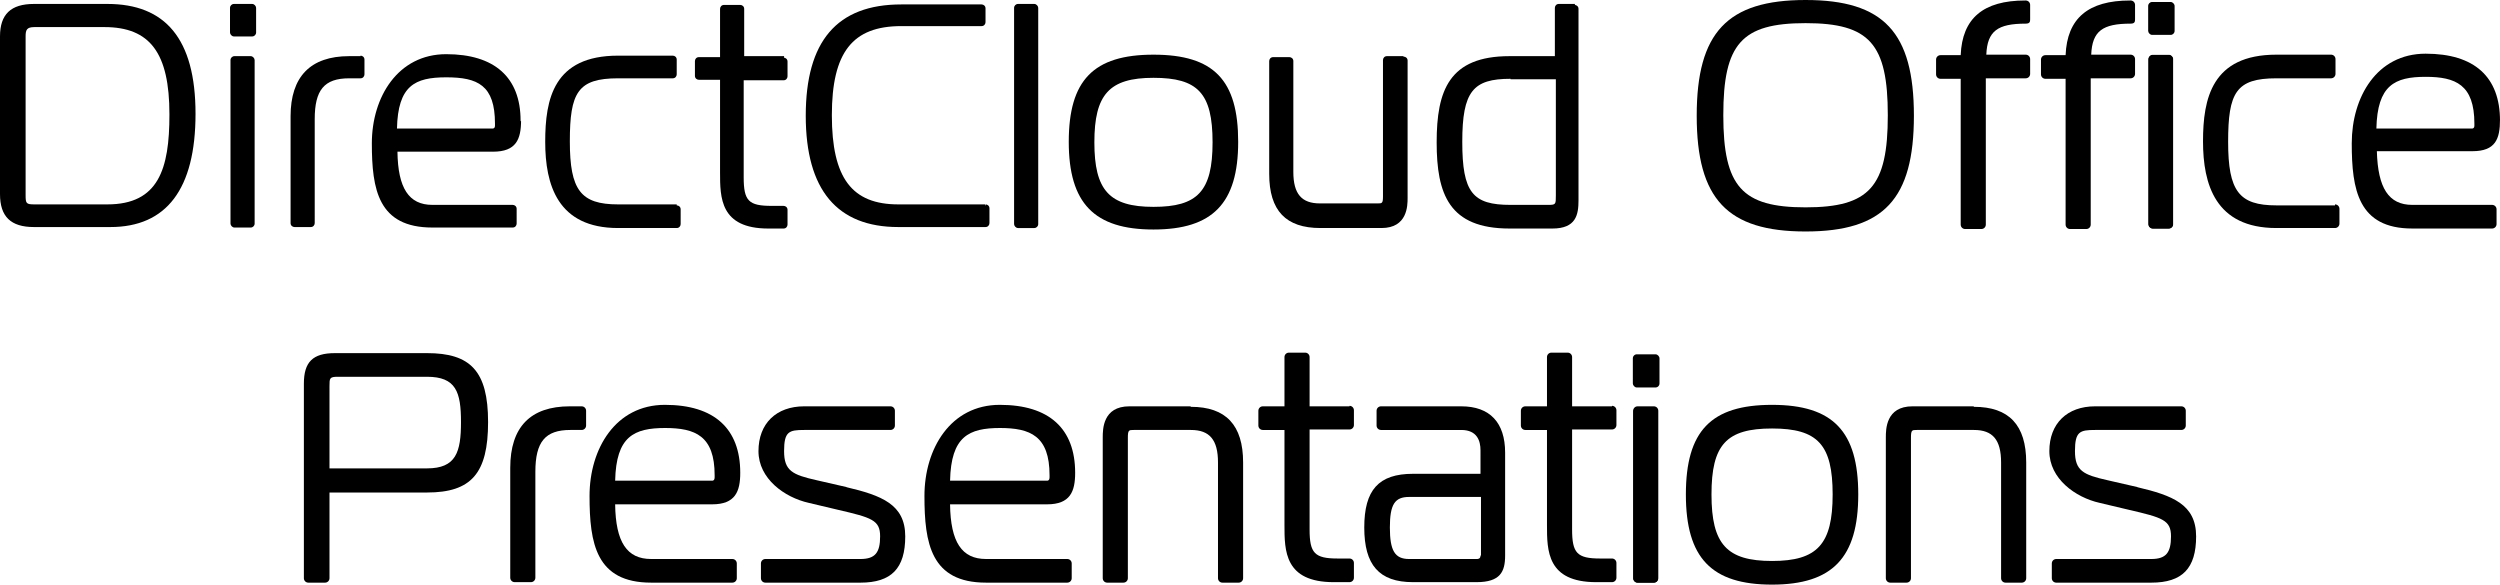
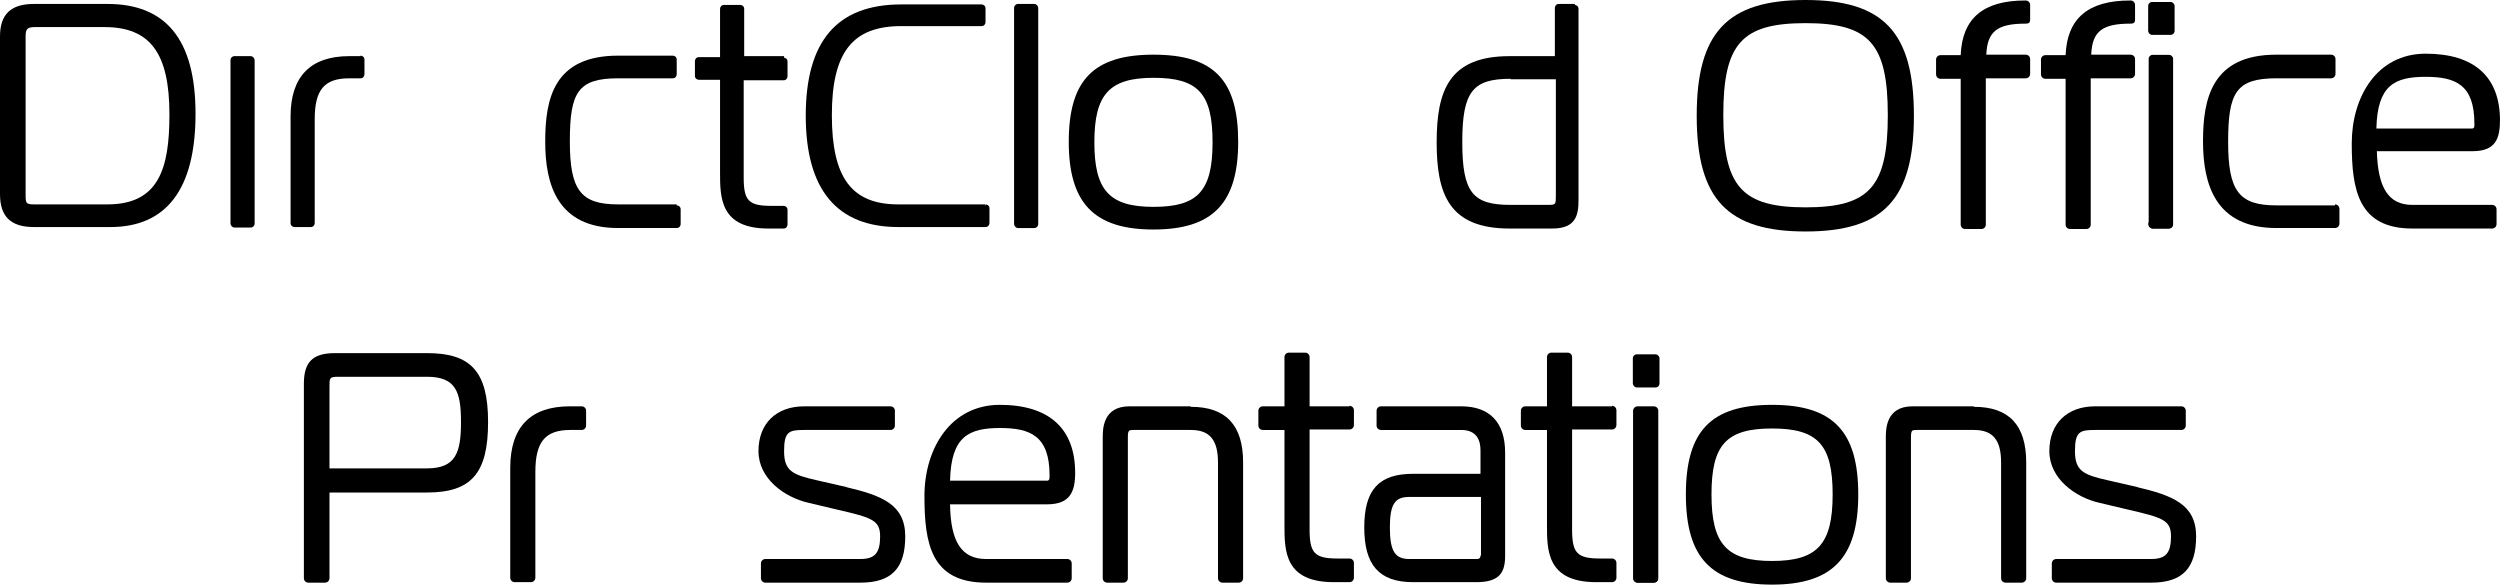
<svg xmlns="http://www.w3.org/2000/svg" id="_レイヤー_1" viewBox="0 0 507.6 118.7">
  <path d="M366.6,0c-15.9,0-22.1,6.6-22.1,23.5s6.2,23.5,22.1,23.5,22-6.6,22-23.5-6.1-23.5-22-23.5ZM366.6,42.1c-12.9,0-16.7-4.2-16.7-18.7s3.7-18.7,16.7-18.7,16.7,4.2,16.7,18.7-3.7,18.7-16.7,18.7Z" />
  <path d="M411.2.1c-8.5,0-12.8,3.6-13.1,11.1h-4.1c-.5,0-.9.4-.9.9v3c0,.5.4.9.9.9h4.1v29.6c0,.5.4.9.9.9h3.3c.5,0,.9-.4.9-.9V15.9h8.1c.5,0,.9-.4.9-.9v-3c0-.5-.4-.9-.9-.9h-8c.2-4.8,2.3-6.3,8-6.3.849,0,.9-.4.9-.9V1c0-.5-.4-.9-.9-.9h-.1Z" />
-   <path d="M440.3,11.2c.5,0,.9.4.9.9v33.4c0,.5-.4.9-.9.9h-3.2c-.5,0-.9-.4-.9-.9V12.1c0-.5.4-.9.9-.9,0,0,3.2,0,3.2-0Z" />
+   <path d="M440.3,11.2c.5,0,.9.4.9.9v33.4c0,.5-.4.9-.9.9h-3.2c-.5,0-.9-.4-.9-.9c0-.5.4-.9.9-.9,0,0,3.2,0,3.2-0Z" />
  <path d="M432.5.1c-8.5,0-12.8,3.6-13.1,11.1h-4.1c-.5,0-.9.4-.9.9v3c0,.5.4.9.9.9h4.1v29.6c0,.5.4.9.9.9h3.3c.5,0,.9-.4.9-.9V15.9h8.1c.5,0,.9-.4.9-.9v-3c0-.5-.4-.9-.9-.9h-8c.2-4.8,2.3-6.3,8-6.3.847,0,.9-.4.9-.9V1c0-.5-.4-.9-.9-.9h-.1Z" />
  <path d="M474.1,41.7h-11.9c-7.6,0-9.8-2.9-9.8-12.9s1.6-12.9,9.8-12.9h11.1c.5,0,.9-.4.9-.9v-3c0-.5-.4-.9-.9-.9h-11.1c-13.1,0-14.9,8.9-14.9,17.6s2.5,17.6,14.9,17.6h11.9c.5,0,.9-.4.9-.9v-3c0-.5-.4-.9-.9-.9h0v.2Z" />
  <path d="M507.6,24.5c0-8.9-5.2-13.6-15.1-13.6s-15,8.8-15,18.2,1.3,17.3,12.3,17.3h16.2c.5,0,.9-.4.9-.9v-3c0-.5-.4-.9-.9-.9h-16.2c-4.8,0-7-3.4-7.2-10.9h19.4c4.7,0,5.6-2.5,5.6-6.4v.2h0ZM492.5,15.6c6.1,0,9.9,1.6,9.9,9.5v.4c0,.6-.4.6-.5.6h-19.4c.2-8.8,3.7-10.5,10-10.5Z" />
  <path d="M21.8.8H6.9C2.2.8,0,2.9,0,7.4v32c0,4.6,2.2,6.7,6.9,6.7h15.5c11.4,0,17.3-7.7,17.3-23S33.5.8,21.8.8ZM34.4,23.3c0,11-2.2,18.2-12.6,18.2H7c-1.7,0-1.8-.2-1.8-1.9V7.4c0-1.3.2-1.9,1.8-1.9h14.2c9.3,0,13.2,5.3,13.2,17.7h0v.1Z" />
  <rect x="46.8" y="11.4" width="4.9" height="34.8" rx=".8" ry=".8" />
-   <rect x="46.7" y=".8" width="5.3" height="6.6" rx=".8" ry=".8" />
  <path d="M86.7,71.7h-18.7c-4.5,0-6.3,1.8-6.3,6.2v39.5c0,.5.4.9.9.9h3.4c.5,0,.9-.4.9-.9v-17.4h19.8c9,0,12.4-3.9,12.4-14.3s-3.6-14-12.4-14ZM86.7,95.1h-19.8v-16.7c0-1.6,0-1.9,1.7-1.9h18.1c5.9,0,6.9,3.1,6.9,9.2s-1,9.4-6.9,9.4Z" />
  <path d="M118,82.5h-2.3c-8,0-12.1,4.2-12.1,12.5v22.3c0,.5.4.9.9.9h3.3c.5,0,.9-.4.9-.9v-21.5c0-6.1,2-8.5,7.1-8.5h2.3c.5,0,.9-.4.9-.9v-3c0-.5-.4-.9-.9-.9h-.1Z" />
-   <path d="M150.3,96c0-9-5.3-13.8-15.3-13.8s-15.3,8.9-15.3,18.5,1.3,17.6,12.5,17.6h16.5c.5,0,.9-.4.9-.9v-3c0-.5-.4-.9-.9-.9h-16.5c-4.9,0-7.2-3.4-7.3-11.1h19.7c4.7,0,5.7-2.6,5.7-6.4h0l0.0 0ZM135,86.9c6.2,0,10.1,1.6,10.1,9.6v.4c0,.7-.4.7-.5.7h-19.7c.2-9,3.8-10.7,10.2-10.7h-.1Z" />
  <path d="M171.9,98.9l-6.1-1.4c-4.9-1.1-6.6-1.9-6.6-5.9s1-4.3,4.1-4.3h17.5c.5,0,.9-.4.9-.9v-3c0-.5-.4-.9-.9-.9h-17.5c-5.7,0-9.3,3.5-9.3,9.1s5.3,9.4,10.2,10.5l5.9,1.4c6.9,1.6,8.6,2.1,8.6,5.4s-1,4.6-4,4.6h-19.3c-.5,0-.9.4-.9.9v3c0,.5.4.9.9.9h19.3c6.3,0,9.1-2.9,9.1-9.4s-4.8-8.3-12-10h0l.1 0Z" />
  <path d="M218.3,96c0-9-5.3-13.8-15.3-13.8s-15.3,8.9-15.3,18.5,1.3,17.6,12.5,17.6h16.5c.5,0,.9-.4.9-.9v-3c0-.5-.4-.9-.9-.9h-16.5c-4.9,0-7.2-3.4-7.3-11.1h19.7c4.7,0,5.7-2.6,5.7-6.4h0l0.0 0ZM203,86.9c6.2,0,10.1,1.6,10.1,9.6v.4c0,.7-.4.7-.5.7h-19.7c.2-9,3.8-10.7,10.2-10.7h-.1Z" />
  <path d="M241.7,82.5h-12.4c-5.4,0-5.4,4.7-5.4,6.3v28.6c0,.5.4.9.9.9h3.3c.5,0,.9-.4.9-.9v-28.5c0-1.6.2-1.6,1.2-1.6h11.6c3.8,0,5.5,2,5.5,6.6v23.5c0,.5.4.9.9.9h3.3c.5,0,.9-.4.9-.9v-23.5c0-7.6-3.5-11.3-10.6-11.3h0l-.1-.1Z" />
  <path d="M274,82.5h-8.1v-10c0-.5-.4-.9-.9-.9h-3.3c-.5,0-.9.4-.9.9v10h-4.4c-.5,0-.9.4-.9.9v3c0,.5.4.9.9.9h4.4v19.3c0,5.2,0,11.6,10,11.6h3.2c.5,0,.9-.4.9-.9v-3c0-.5-.4-.9-.9-.9h-2.4c-4.7,0-5.7-1.1-5.7-5.9v-20.3h8.1c.5,0,.9-.4.9-.9v-3c0-.5-.4-.9-.9-.9h0l-0.0.1Z" />
  <path d="M296.7,82.5h-16.3c-.5,0-.9.4-.9.9v3c0,.5.4.9.9.9h16.3c3.2,0,3.9,2.2,3.9,4.1v4.8h-13.7c-7,0-9.9,3.3-9.9,10.9s3,11.1,9.9,11.1h12.9c4.8,0,5.8-2.1,5.8-5.4v-20.9c0-6.1-3.1-9.4-8.9-9.4h0ZM300.6,112.8c0,.6-.4.7-.7.7h-13.8c-2.9,0-3.9-1.7-3.9-6.4s1-6.2,3.9-6.2h14.6v11.9h-.1Z" />
  <path d="M327.3,82.5h-8.1v-10c0-.5-.4-.9-.9-.9h-3.3c-.5,0-.9.4-.9.9v10h-4.4c-.5,0-.9.4-.9.9v3c0,.5.4.9.9.9h4.4v19.3c0,5.2,0,11.6,10,11.6h3.2c.5,0,.9-.4.9-.9v-3c0-.5-.4-.9-.9-.9h-2.4c-4.7,0-5.7-1.1-5.7-5.9v-20.3h8.1c.5,0,.9-.4.9-.9v-3c0-.5-.4-.9-.9-.9h0l-0.0.1Z" />
  <path d="M335.8,82.5c.5,0,.9.4.9.9v34c0,.5-.4.9-.9.9h-3.3c-.5,0-.9-.4-.9-.9v-34c0-.5.4-.9.9-.9h3.3Z" />
  <path d="M359.8,82.2c-12.4,0-17.5,5.3-17.5,18.2s5.2,18.3,17.5,18.3,17.5-5.5,17.5-18.3-5.1-18.2-17.5-18.2ZM359.8,113.9c-9.2,0-12.3-3.4-12.3-13.5s3-13.4,12.3-13.4,12.3,3.3,12.3,13.4-3.1,13.5-12.3,13.5Z" />
  <path d="M400.7,82.5h-12.4c-5.4,0-5.4,4.7-5.4,6.3v28.6c0,.5.4.9.9.9h3.3c.5,0,.9-.4.9-.9v-28.5c0-1.6.2-1.6,1.2-1.6h11.6c3.8,0,5.5,2,5.5,6.6v23.5c0,.5.4.9.9.9h3.3c.5,0,.9-.4.9-.9v-23.5c0-7.6-3.5-11.3-10.6-11.3h0l-.1-.1Z" />
  <path d="M434,98.9l-6.1-1.4c-4.9-1.1-6.6-1.9-6.6-5.9s1-4.3,4.1-4.3h17.5c.5,0,.9-.4.9-.9v-3c0-.5-.4-.9-.9-.9h-17.5c-5.7,0-9.3,3.5-9.3,9.1s5.3,9.4,10.2,10.5l5.9,1.4c6.9,1.6,8.6,2.1,8.6,5.4s-1,4.6-4,4.6h-19.3c-.5,0-.9.4-.9.9v3c0,.5.4.9.9.9h19.3c6.3,0,9.1-2.9,9.1-9.4s-4.8-8.3-12-10h0l.1 0Z" />
  <rect x="331.634" y="82.76" width="5.003" height="35.532" rx=".817" ry=".817" />
  <rect x="331.532" y="71.937" width="5.412" height="6.739" rx=".817" ry=".817" />
  <path d="M73.2,11.4h-2.3c-7.9,0-11.9,4.2-11.9,12.2v21.7c0,.5.4.8.8.8h3.3c.5,0,.8-.4.8-.8v-21.1c0-5.9,1.9-8.3,7-8.3h2.3c.5,0,.8-.4.8-.8v-3c0-.5-.4-.8-.8-.8v.2h0v-.1Z" />
-   <path d="M105.7,24.5c0-8.8-5.3-13.5-15.1-13.5s-15.1,8.7-15.1,18.1,1.3,17.1,12.3,17.1h16.3c.5,0,.8-.4.8-.8v-3c0-.5-.4-.8-.8-.8h-16.3c-4.8,0-7-3.4-7.1-10.8h19.4c4.7,0,5.7-2.5,5.7-6.4v.2h-.1l-0-.1ZM100.5,25.5c0,.6-.4.6-.5.6h-19.4c.2-8.7,3.6-10.4,10-10.4s9.9,1.6,9.9,9.4v.4Z" />
  <path d="M137.4,41.5h-11.9c-7.6,0-9.8-2.9-9.8-12.8s1.6-12.8,9.8-12.8h11.1c.5,0,.8-.4.8-.8v-3c0-.5-.4-.8-.8-.8h-11.1c-13.1,0-14.8,8.8-14.8,17.5s2.5,17.5,14.8,17.5h11.9c.5,0,.8-.4.8-.8v-3c0-.5-.4-.8-.8-.8v.2-.4Z" />
  <path d="M159.2,11.4h-8.1V1.8c0-.5-.4-.8-.8-.8h-3.3c-.5,0-.8.4-.8.8v9.8h-4.3c-.5,0-.8.4-.8.8v3c0,.5.4.8.8.8h4.3v18.8c0,5.1,0,11.4,9.8,11.4h3.1c.5,0,.8-.4.8-.8v-3c0-.5-.4-.8-.8-.8h-2.4c-4.7,0-5.7-1-5.7-5.8v-19.7h8.1c.5,0,.8-.4.8-.8v-3c0-.5-.4-.8-.8-.8h.1l-0-.3Z" />
  <path d="M200,41.5h-17.6c-9.4,0-13.5-5.3-13.5-18.1s4.2-18.1,14.1-18.1h16.3c.5,0,.8-.4.8-.8V1.7c0-.5-.4-.8-.8-.8h-16.3c-13.1,0-19.4,7.5-19.4,22.6s6.4,22.6,18.8,22.6h17.7c.5,0,.8-.4.8-.8v-3c0-.5-.4-.8-.8-.8v.2h-.1v-.2Z" />
  <rect x="205.9" y=".8" width="4.9" height="45.5" rx=".8" ry=".8" />
  <path d="M234.2,11.1c-12.2,0-17.2,5.2-17.2,17.7s5.2,17.8,17.2,17.8,17.2-5.3,17.2-17.8-4.9-17.7-17.2-17.7v0ZM234.2,42c-9,0-12-3.4-12-13.1s3-13.1,12-13.1,12,3.1,12,13.1-3.1,13.1-12,13.1Z" />
-   <path d="M284.9,11.4h-3.3c-.5,0-.8.4-.8.8v27.7c0,1.4-.2,1.4-1.1,1.4h-11.7c-3.7,0-5.4-1.9-5.4-6.4V12.4c0-.5-.4-.8-.8-.8h-3.3c-.5,0-.8.4-.8.8v22.9c0,7.5,3.4,11,10.4,11h12.4c5.3,0,5.3-4.6,5.3-6.1V12.3c0-.5-.4-.8-.8-.8h.2-.2l-.1-.1Z" />
  <path d="M319.8.8h-3.3c-.5,0-.8.4-.8.8v9.8h-9.2c-12.3,0-14.8,7-14.8,17.5s2.5,17.5,14.8,17.5h8.7c4.8,0,5.3-2.8,5.3-5.7V1.8c0-.5-.4-.8-.8-.8h0l.1-.1-0-.1ZM306.7,16.1h9.2v23.6c0,1.8,0,1.9-1.6,1.9h-7.6c-7.7,0-9.8-2.5-9.8-12.8s2.2-12.8,9.8-12.8v.1Z" />
  <rect x="436.265" y="11.137" width="4.963" height="35.247" rx=".81" ry=".81" />
  <rect x="436.164" y=".401" width="5.368" height="6.685" rx=".81" ry=".81" />
</svg>